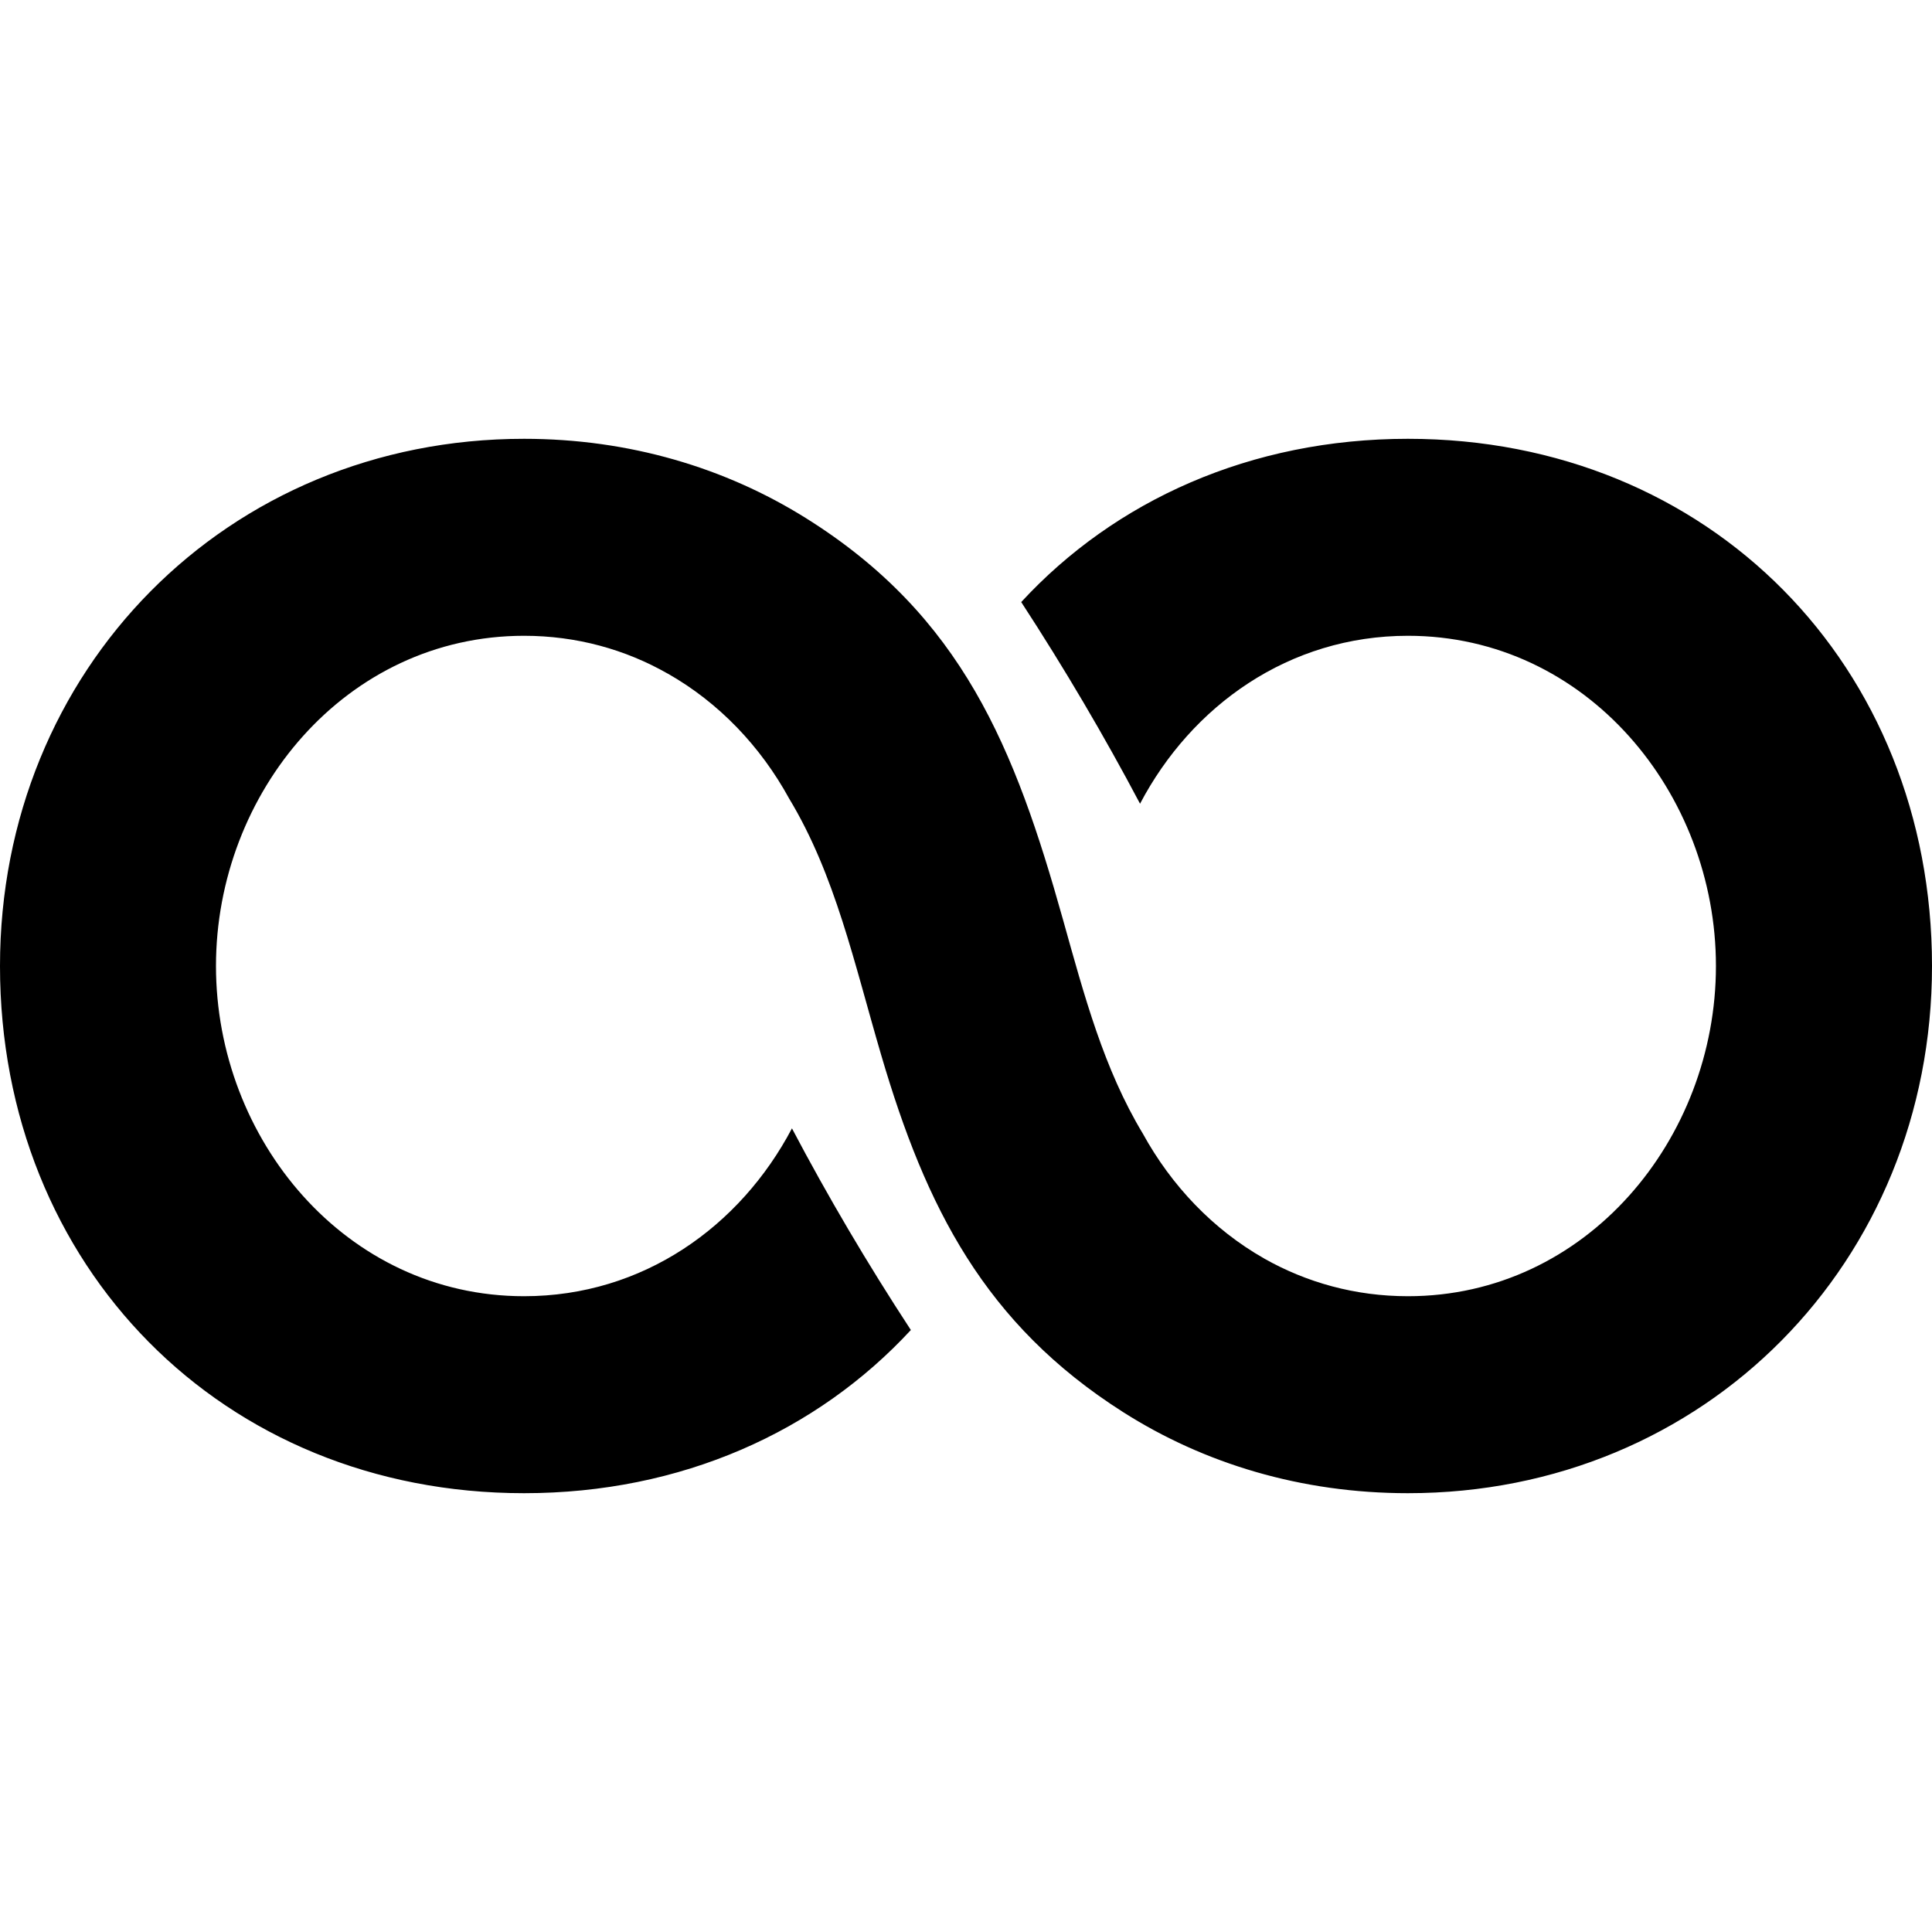
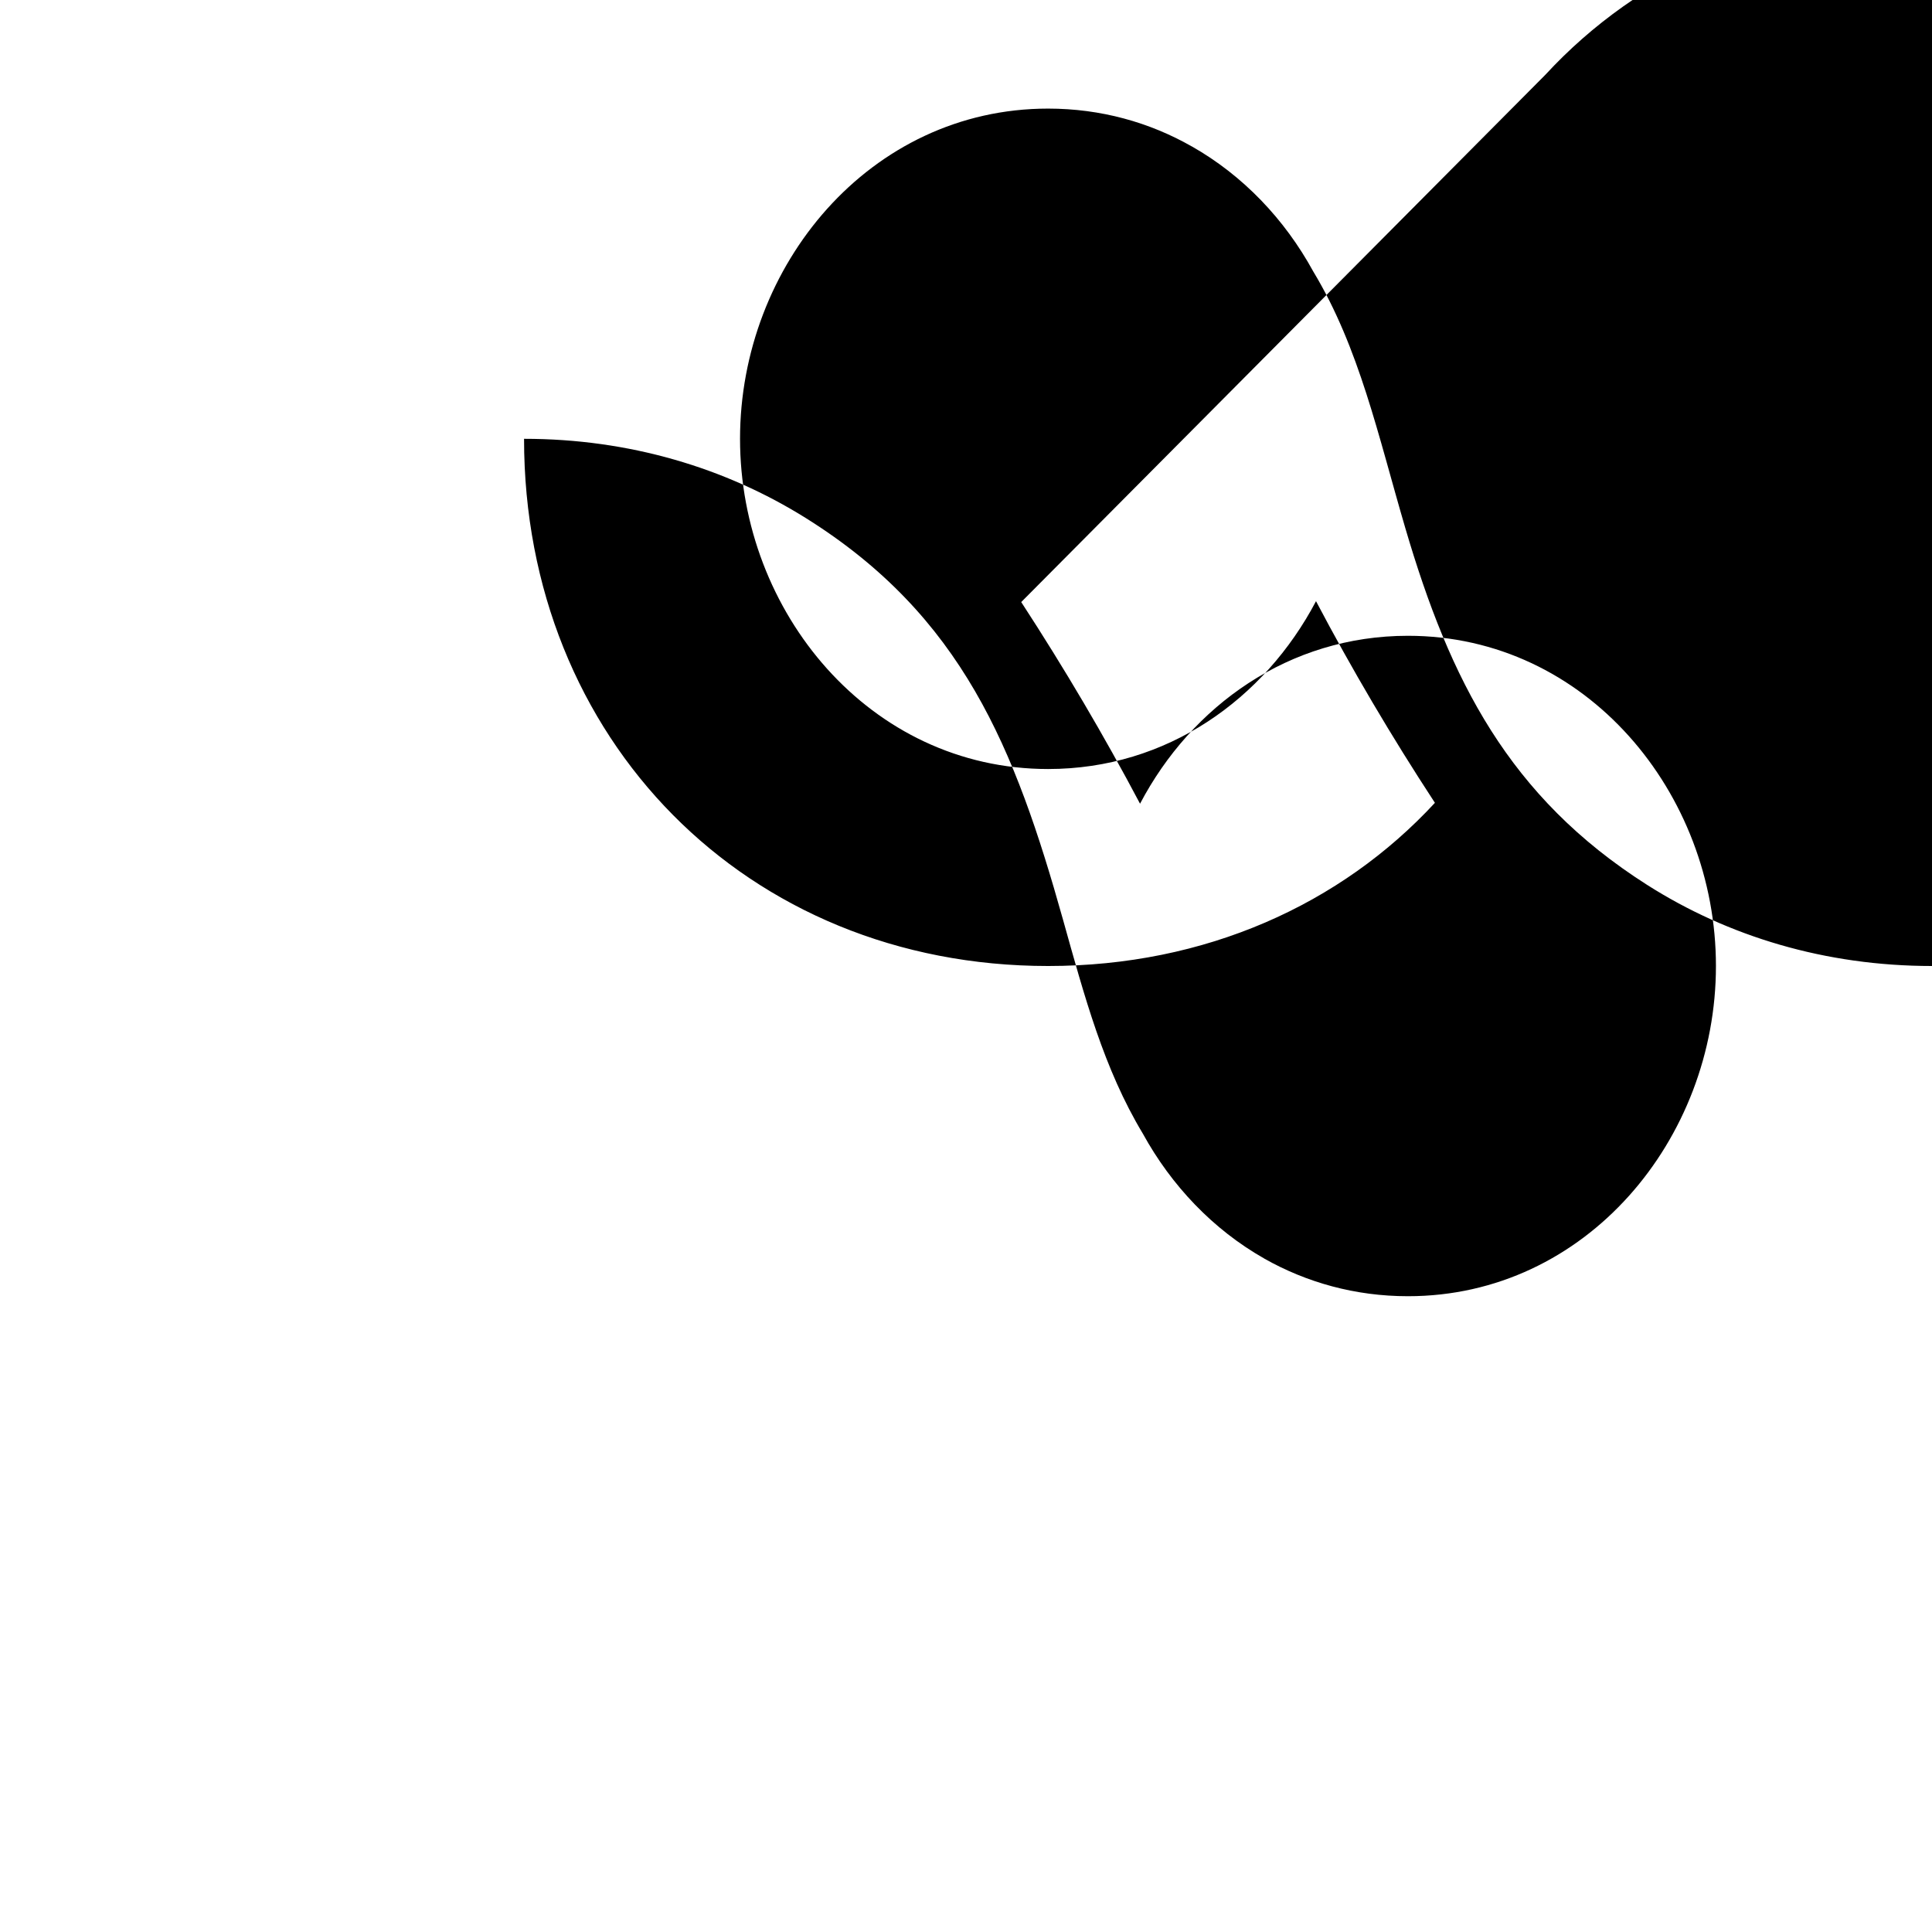
<svg xmlns="http://www.w3.org/2000/svg" role="img" viewBox="0 0 24 24">
  <title>Elegoo</title>
-   <path d="M12.686 7.479c.54.829 1.032 1.665 1.476 2.505.64-1.217 1.849-2.086 3.328-2.086 2.217 0 3.826 1.954 3.826 4.102 0 2.149-1.609 4.102-3.826 4.102-.656 0-1.26-.171-1.784-.467l-.001-.001c-.635-.36-1.153-.905-1.509-1.553-.484-.804-.725-1.706-.991-2.657-.598-2.134-1.252-3.773-3.194-4.988-1.001-.626-2.196-.985-3.501-.985C2.815 5.451 0 8.323 0 12c0 3.727 2.761 6.549 6.51 6.549 1.955 0 3.639-.766 4.805-2.027-.543-.83-1.034-1.664-1.477-2.505-.641 1.217-1.849 2.085-3.328 2.085-2.218 0-3.827-1.953-3.827-4.102 0-2.148 1.609-4.102 3.827-4.102.655 0 1.26.171 1.783.469h.001c.635.36 1.154.904 1.509 1.553.574.951.807 2.041 1.144 3.188.555 1.89 1.285 3.339 3.002 4.432 1.008.642 2.217 1.009 3.541 1.009 3.694 0 6.51-2.872 6.51-6.549 0-3.727-2.76-6.549-6.51-6.549-1.954 0-3.64.766-4.804 2.028Z" />
+   <path d="M12.686 7.479c.54.829 1.032 1.665 1.476 2.505.64-1.217 1.849-2.086 3.328-2.086 2.217 0 3.826 1.954 3.826 4.102 0 2.149-1.609 4.102-3.826 4.102-.656 0-1.26-.171-1.784-.467l-.001-.001c-.635-.36-1.153-.905-1.509-1.553-.484-.804-.725-1.706-.991-2.657-.598-2.134-1.252-3.773-3.194-4.988-1.001-.626-2.196-.985-3.501-.985c0 3.727 2.761 6.549 6.51 6.549 1.955 0 3.639-.766 4.805-2.027-.543-.83-1.034-1.664-1.477-2.505-.641 1.217-1.849 2.085-3.328 2.085-2.218 0-3.827-1.953-3.827-4.102 0-2.148 1.609-4.102 3.827-4.102.655 0 1.26.171 1.783.469h.001c.635.36 1.154.904 1.509 1.553.574.951.807 2.041 1.144 3.188.555 1.89 1.285 3.339 3.002 4.432 1.008.642 2.217 1.009 3.541 1.009 3.694 0 6.51-2.872 6.51-6.549 0-3.727-2.76-6.549-6.51-6.549-1.954 0-3.64.766-4.804 2.028Z" />
</svg>